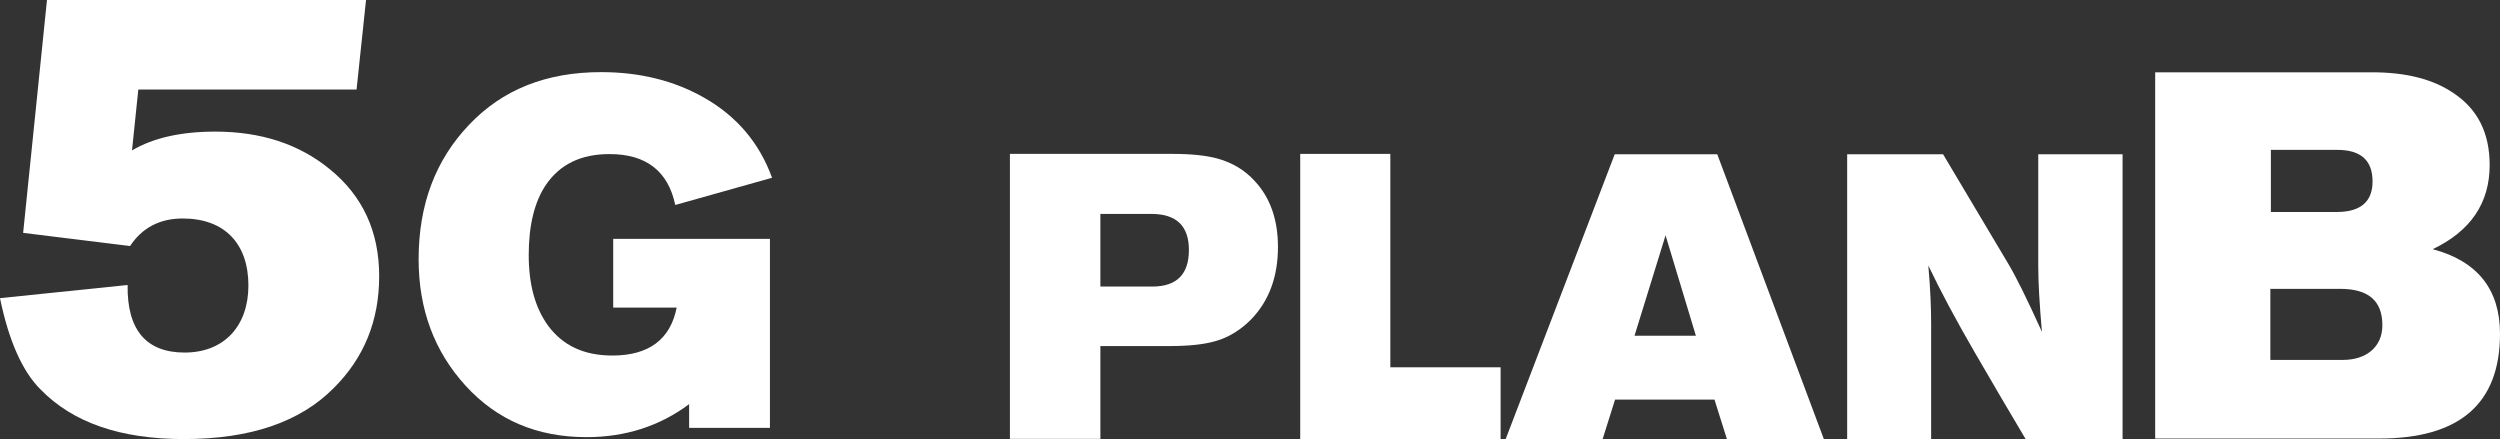
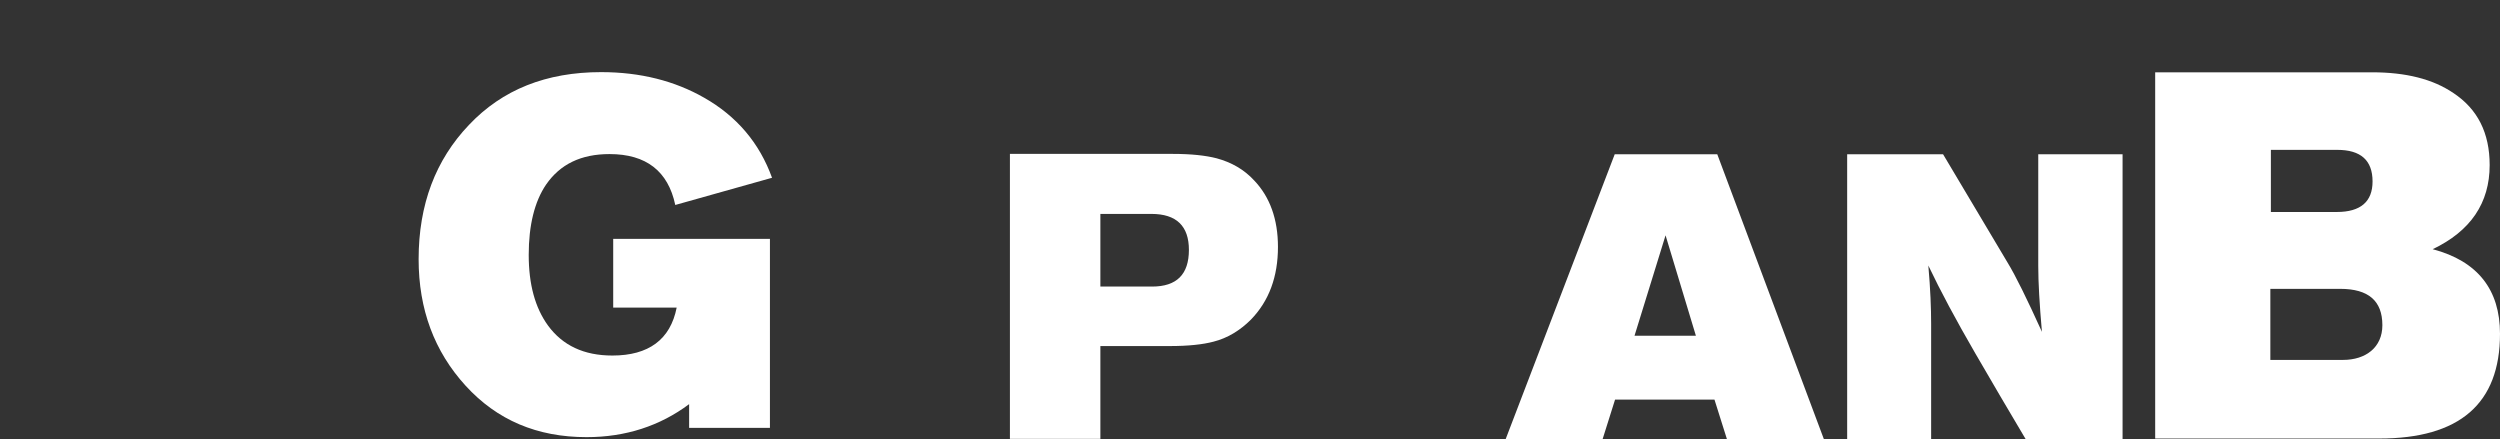
<svg xmlns="http://www.w3.org/2000/svg" width="279" height="49" viewBox="0 0 279 49" fill="currentColor">
  <rect x="0" y="0" width="279" height="49" fill="#333333" stroke="none" />
  <g clip-path="url(#clip0_59_1320)">
-     <path d="M5.243 0H40.849L39.793 9.988H15.436L14.732 16.784C17.099 15.393 20.17 14.688 24.024 14.688C29.131 14.688 33.376 16.079 36.8 18.879C40.497 21.876 42.317 25.871 42.317 30.826C42.317 35.781 40.634 39.913 37.289 43.262C33.513 47.1 27.937 49 20.523 49C13.46 49 8.158 47.179 4.539 43.477C2.504 41.46 0.978 38.033 0 33.274L14.242 31.805C14.164 36.838 16.336 39.345 20.601 39.345C25.061 39.345 27.722 36.329 27.722 31.864C27.722 27.183 25.061 24.383 20.386 24.383C17.803 24.383 15.847 25.44 14.516 27.457L2.582 25.988L5.243 0Z" fill="white" />
    <path d="M76.906 45.103C73.658 47.531 69.823 48.785 65.461 48.785C59.944 48.785 55.464 46.885 51.962 43.046C48.46 39.208 46.718 34.508 46.718 28.926C46.718 22.816 48.616 17.841 52.333 13.944C56.07 9.988 60.98 8.049 67.084 8.049C71.467 8.049 75.301 9.028 78.588 10.908C82.207 12.965 84.751 15.942 86.159 19.839L75.36 22.875C74.558 19.095 72.112 17.195 68.023 17.195C64.835 17.195 62.507 18.331 60.941 20.603C59.65 22.502 59.005 25.146 59.005 28.436C59.005 31.727 59.709 34.331 61.157 36.329C62.78 38.542 65.148 39.678 68.337 39.678C72.386 39.678 74.812 37.896 75.516 34.331H68.434V26.654H85.924V47.747H76.906V45.103Z" fill="white" />
    <path d="M240.537 8.069H264.718C268.475 8.069 271.487 8.813 273.796 10.38C276.515 12.181 277.846 14.845 277.846 18.429C277.846 22.659 275.713 25.793 271.488 27.81C276.515 29.142 279 32.334 279 37.249C279 45.063 274.481 48.941 265.521 48.941H240.518V8.069H240.537ZM253.371 32.236V40.167H261.471C264.014 40.167 265.873 38.777 265.873 36.29C265.873 33.568 264.308 32.236 261.177 32.236H253.371ZM253.43 16.705V23.658H260.786C263.447 23.658 264.777 22.502 264.777 20.25C264.777 17.881 263.447 16.725 260.845 16.725H253.43V16.705Z" fill="white" />
-     <path d="M112.707 17.175H130.902C132.936 17.175 134.56 17.352 135.773 17.665C137.436 18.116 138.845 18.919 139.96 20.133C141.721 21.974 142.62 24.461 142.62 27.555C142.62 30.884 141.623 33.587 139.608 35.663C138.395 36.877 136.986 37.739 135.421 38.131C134.247 38.444 132.623 38.62 130.55 38.62H122.802V48.98H112.707V17.175ZM122.802 23.873V31.981H128.574C131.313 31.981 132.682 30.63 132.682 27.888C132.682 25.225 131.293 23.873 128.495 23.873H122.802Z" fill="white" />
-     <path d="M145.105 17.175H155.161V40.99H167.467V49H145.105V17.175Z" fill="white" />
+     <path d="M112.707 17.175H130.902C132.936 17.175 134.56 17.352 135.773 17.665C137.436 18.116 138.845 18.919 139.96 20.133C141.721 21.974 142.62 24.461 142.62 27.555C142.62 30.884 141.623 33.587 139.608 35.663C138.395 36.877 136.986 37.739 135.421 38.131C134.247 38.444 132.623 38.62 130.55 38.62H122.802V48.98H112.707V17.175ZM122.802 23.873V31.981H128.574C131.313 31.981 132.682 30.63 132.682 27.888C132.682 25.225 131.293 23.873 128.495 23.873Z" fill="white" />
    <path d="M180.203 17.215H191.647L203.542 49H192.723L191.334 44.593H180.242L178.853 49H168.034L180.203 17.215ZM185.876 26.263L182.413 37.465H189.261L185.876 26.263Z" fill="white" />
    <path d="M206.164 17.215H216.846L224.006 29.239C224.945 30.767 226.217 33.372 227.88 37.034C227.606 33.92 227.469 31.492 227.469 29.69V17.215H236.879V49H226.06C224.163 45.808 222.284 42.615 220.426 39.404C218.313 35.761 216.552 32.471 215.202 29.631C215.437 32.294 215.515 34.449 215.515 36.114V49H206.144V17.215H206.164Z" fill="white" />
  </g>
  <defs>
    <clipPath id="clip0_59_1320">
      <rect width="279" height="49" fill="white" />
    </clipPath>
  </defs>
</svg>